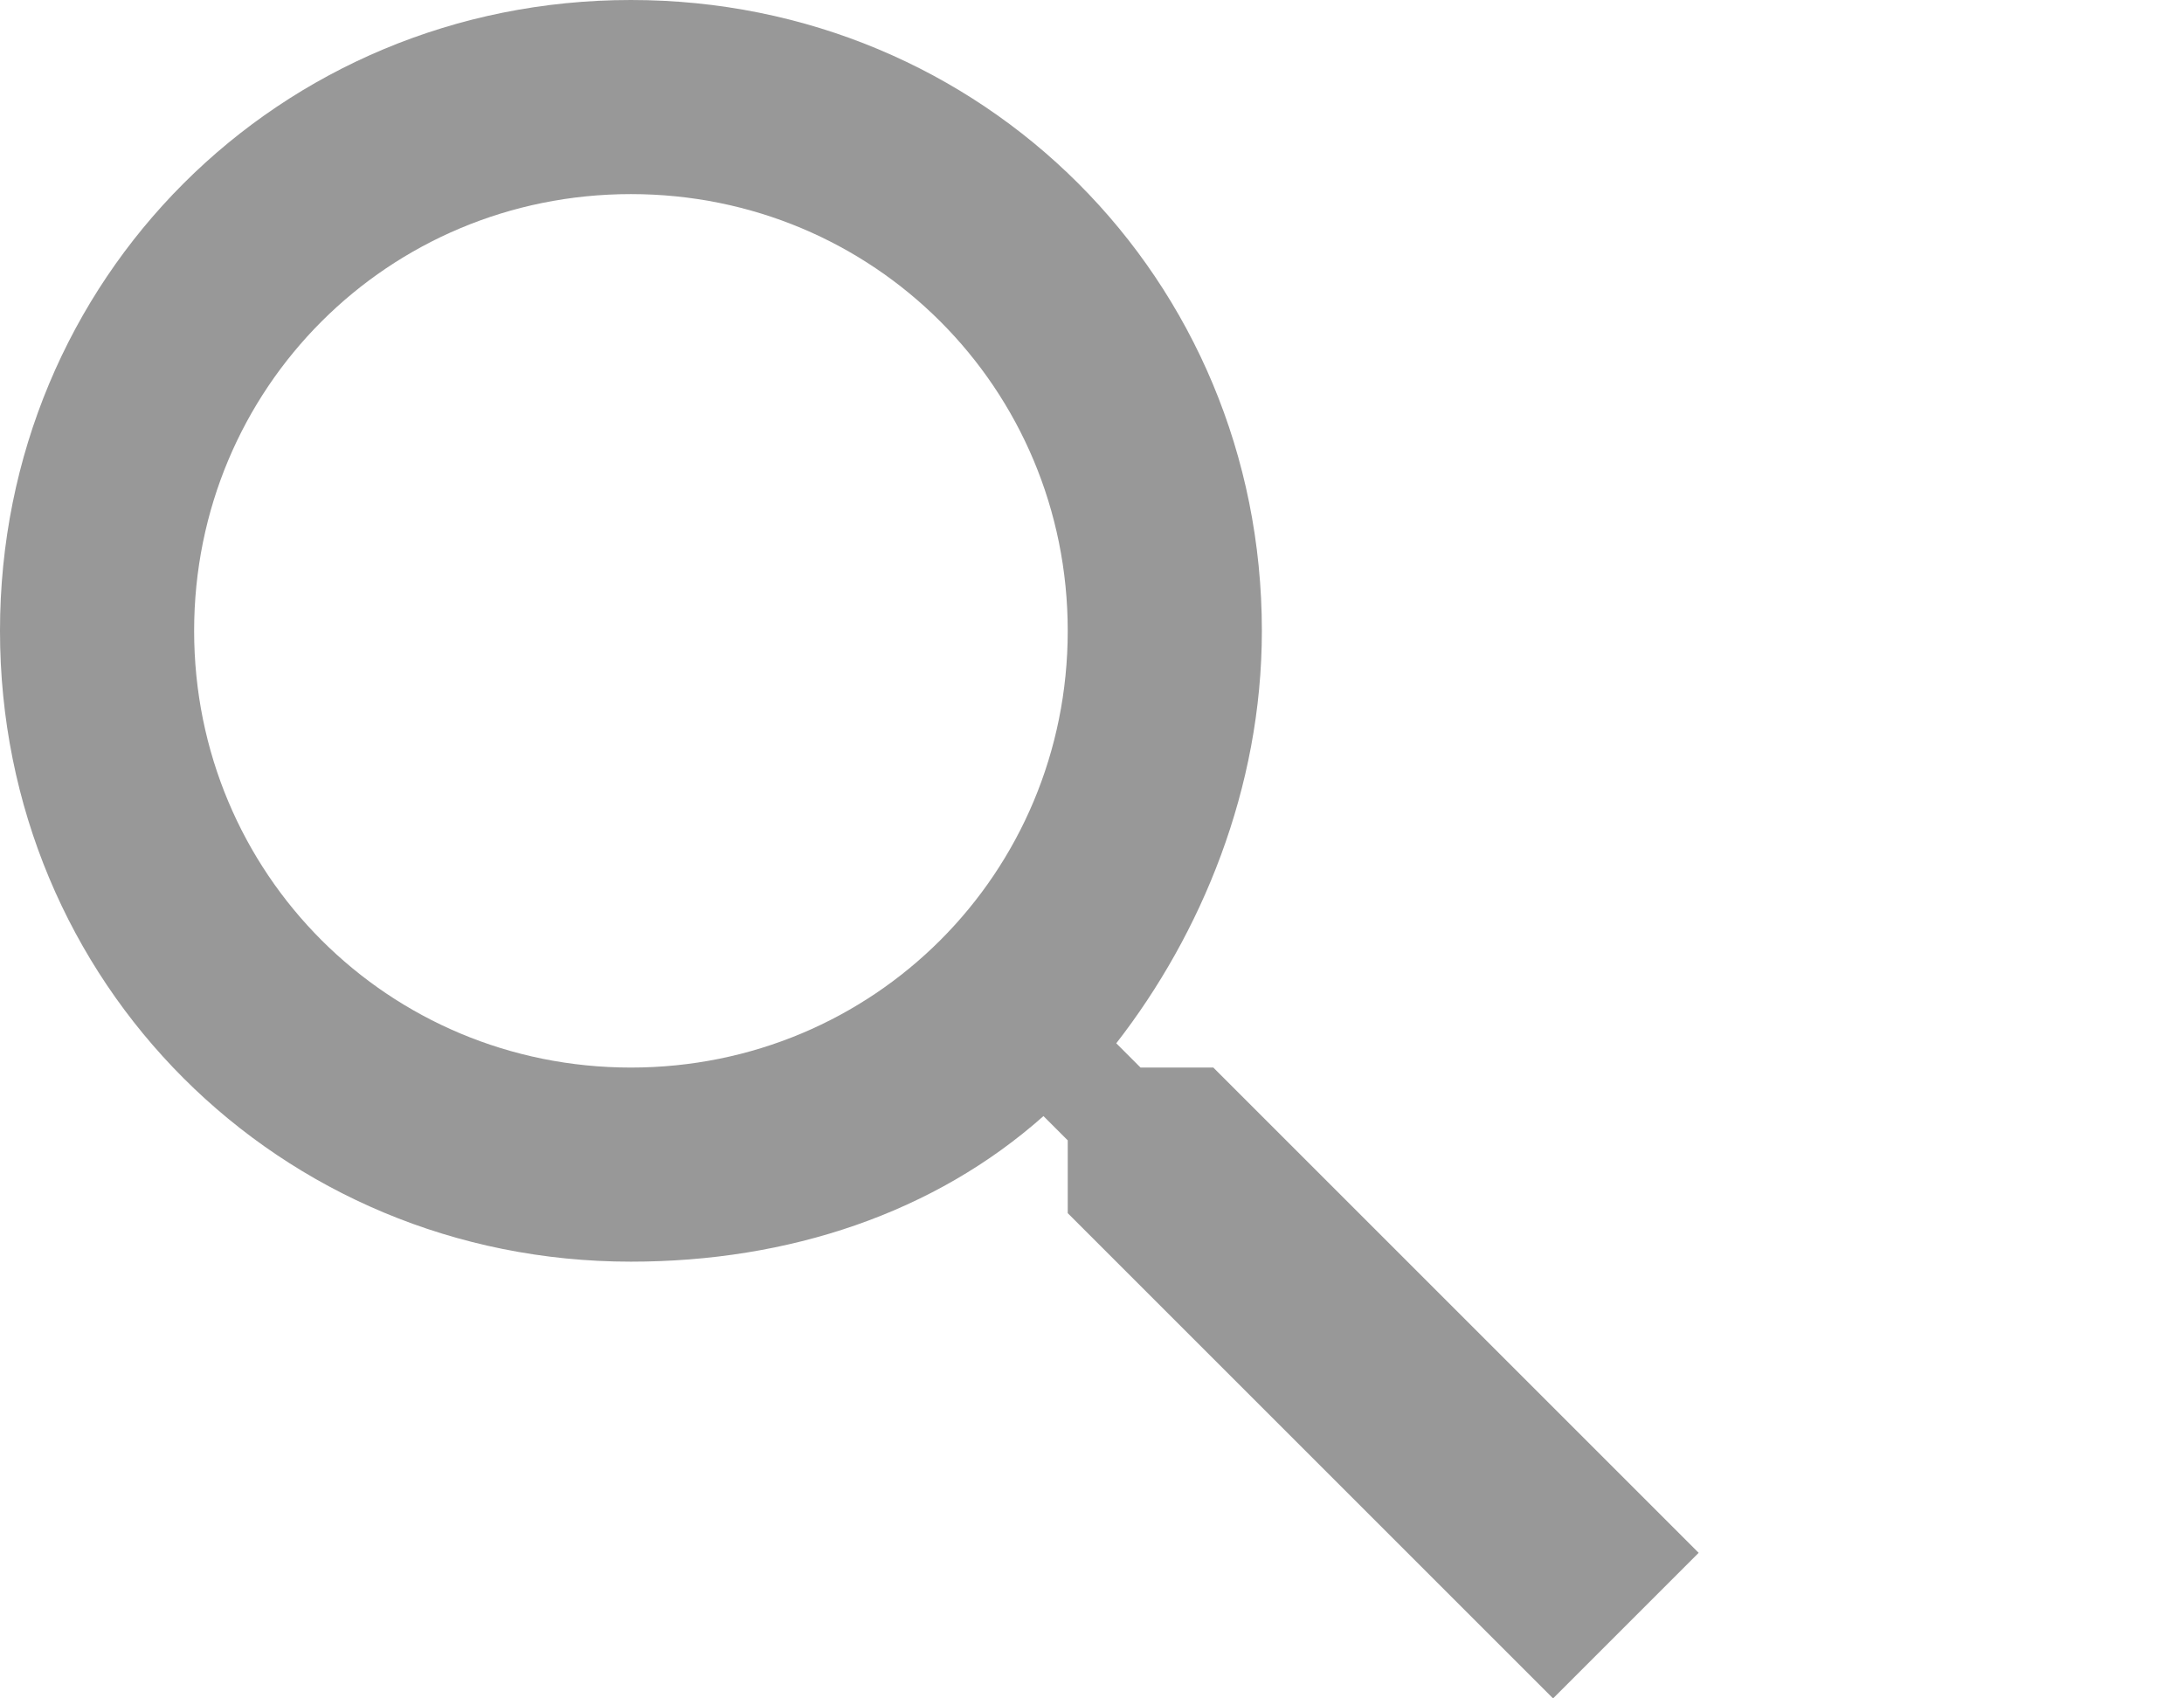
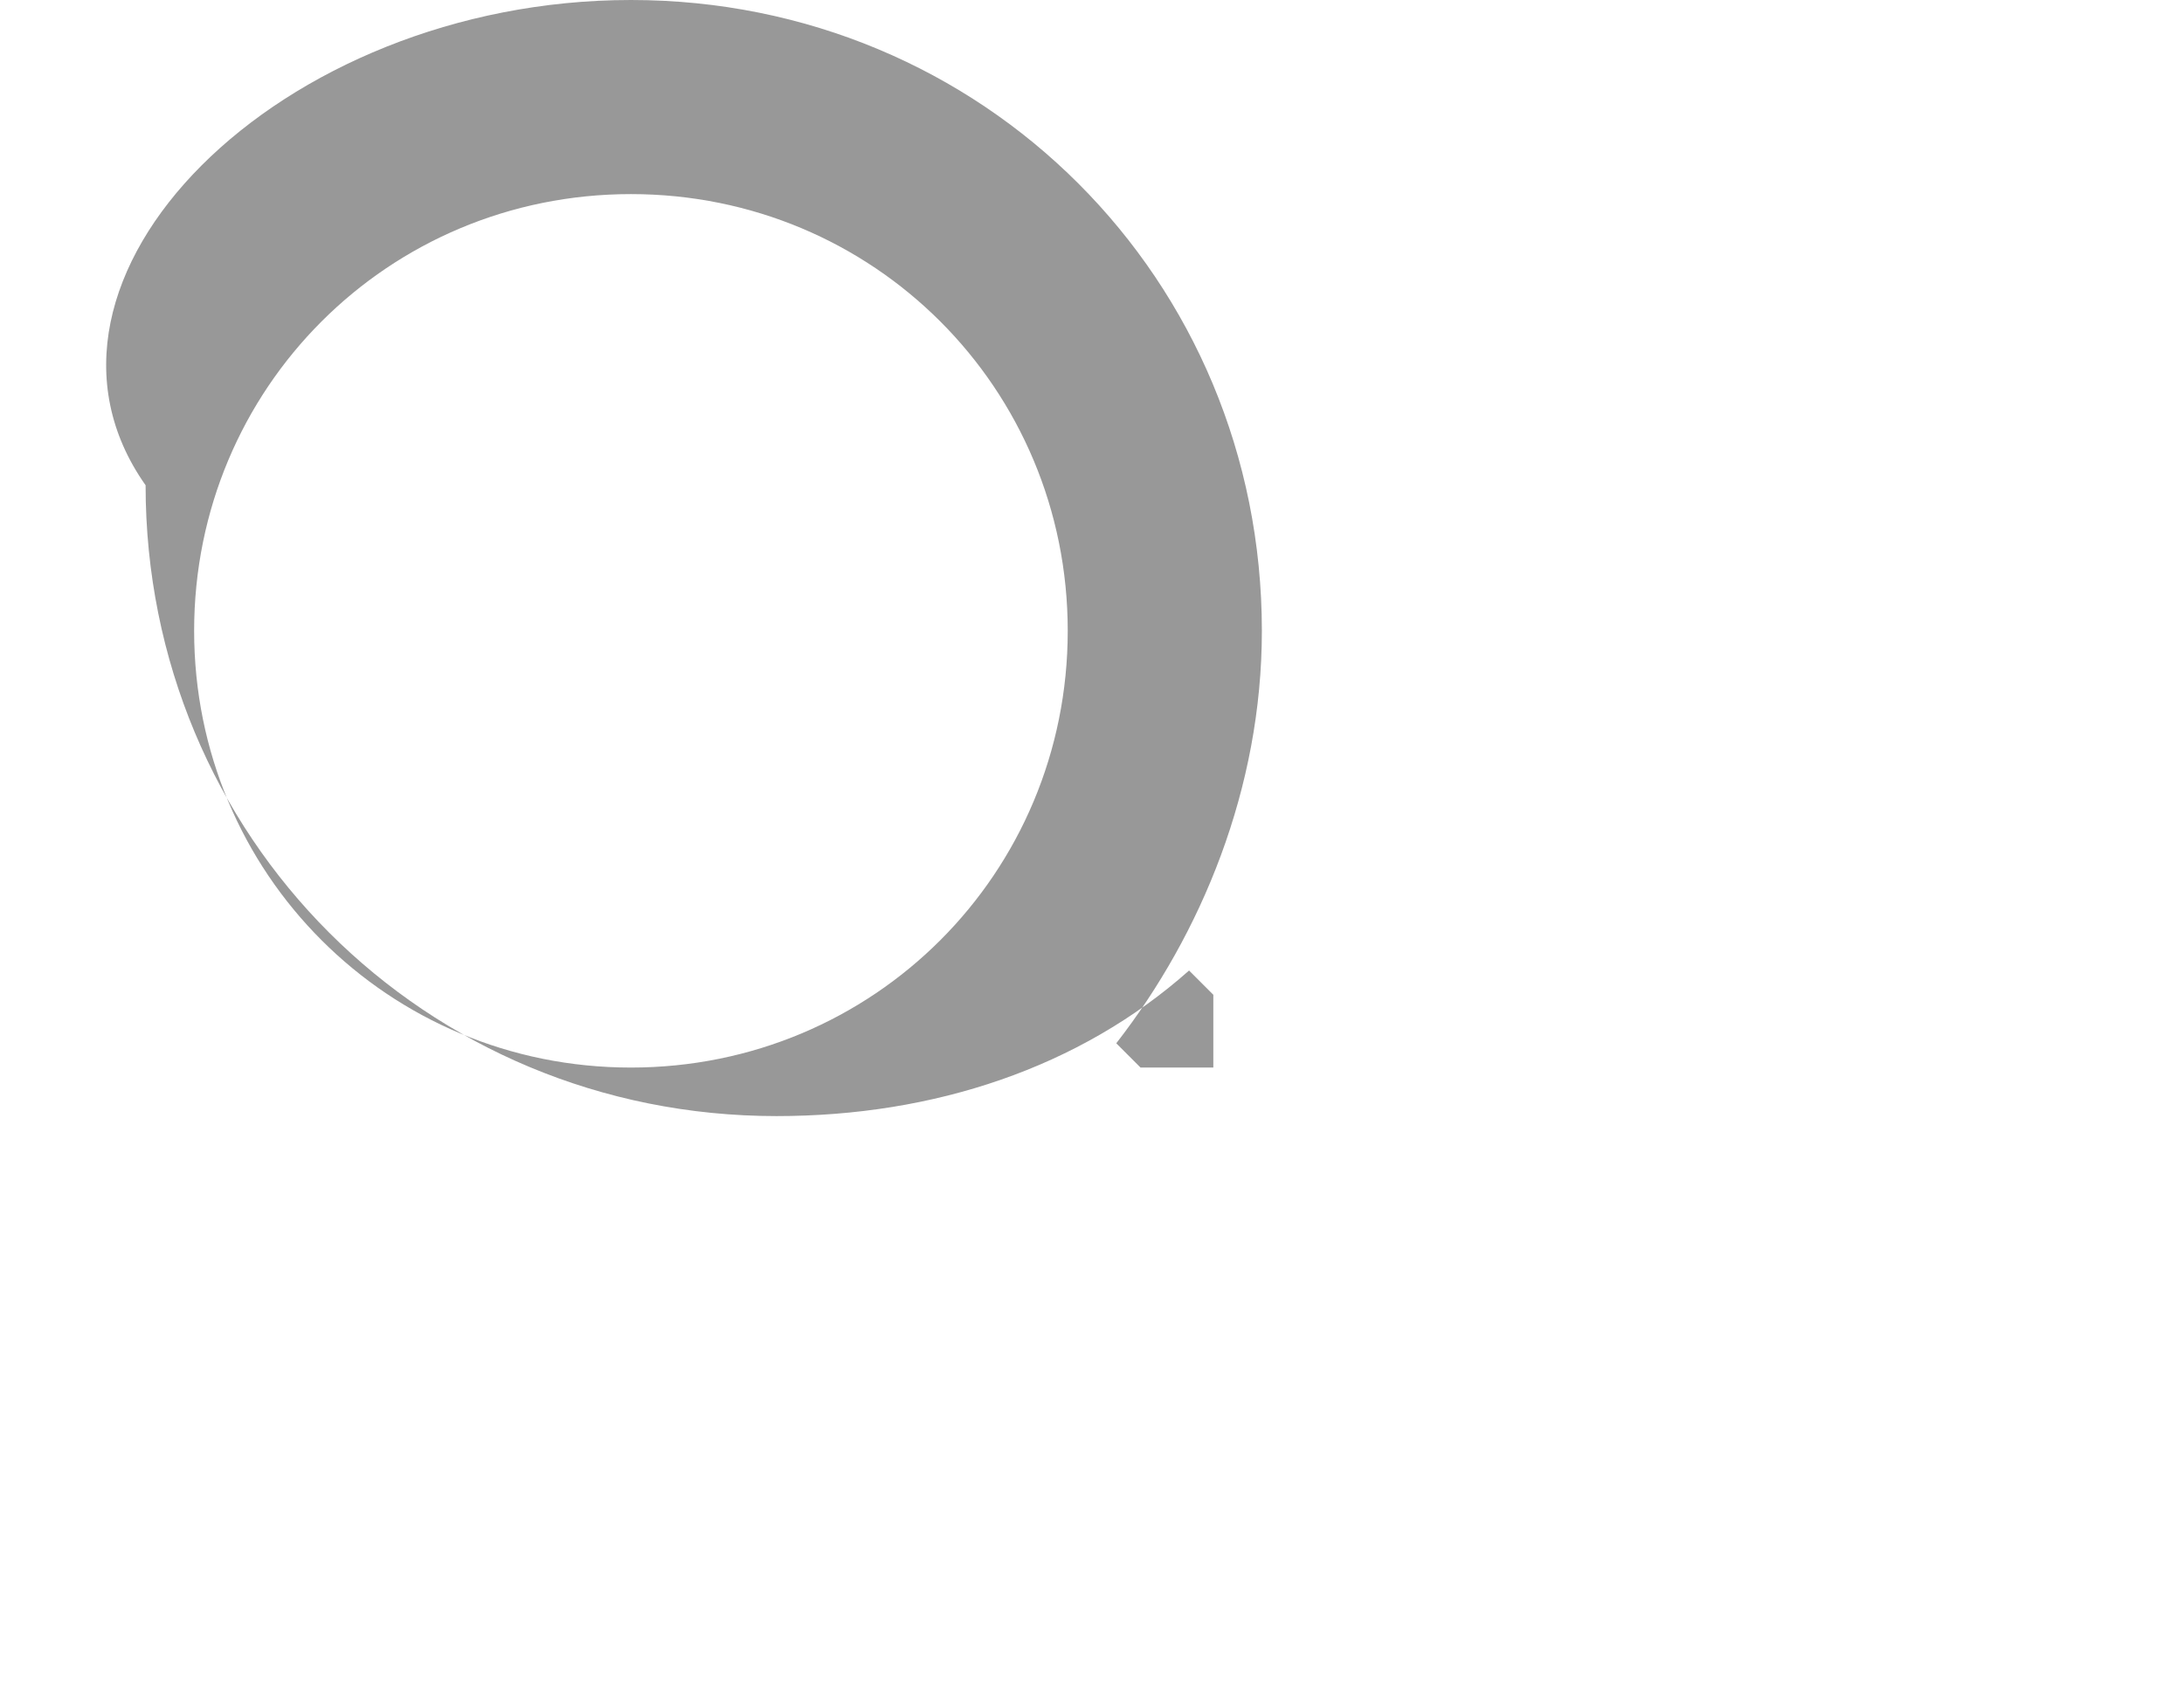
<svg xmlns="http://www.w3.org/2000/svg" version="1.1" id="Layer_1" x="0px" y="0px" width="18px" height="14px" viewBox="-244 30 18 14" style="enable-background:new -244 30 18 14;" xml:space="preserve">
  <style type="text/css">
	.st0{fill:#989898;}
</style>
-   <path class="st0" d="M-238.8,30c2.9,0,5.2,2.3,5.2,5.2c0,1.3-0.5,2.5-1.2,3.4l0.2,0.2h0.6l4,4l-1.2,1.2l-4-4v-0.6l-0.2-0.2  c-0.9,0.8-2.1,1.2-3.4,1.2c-2.9,0-5.2-2.3-5.2-5.2C-244,32.3-241.7,30-238.8,30 M-238.8,31.6c-2,0-3.6,1.6-3.6,3.6s1.6,3.6,3.6,3.6  s3.6-1.6,3.6-3.6S-236.8,31.6-238.8,31.6z" />
+   <path class="st0" d="M-238.8,30c2.9,0,5.2,2.3,5.2,5.2c0,1.3-0.5,2.5-1.2,3.4l0.2,0.2h0.6l4,4l-4-4v-0.6l-0.2-0.2  c-0.9,0.8-2.1,1.2-3.4,1.2c-2.9,0-5.2-2.3-5.2-5.2C-244,32.3-241.7,30-238.8,30 M-238.8,31.6c-2,0-3.6,1.6-3.6,3.6s1.6,3.6,3.6,3.6  s3.6-1.6,3.6-3.6S-236.8,31.6-238.8,31.6z" />
</svg>